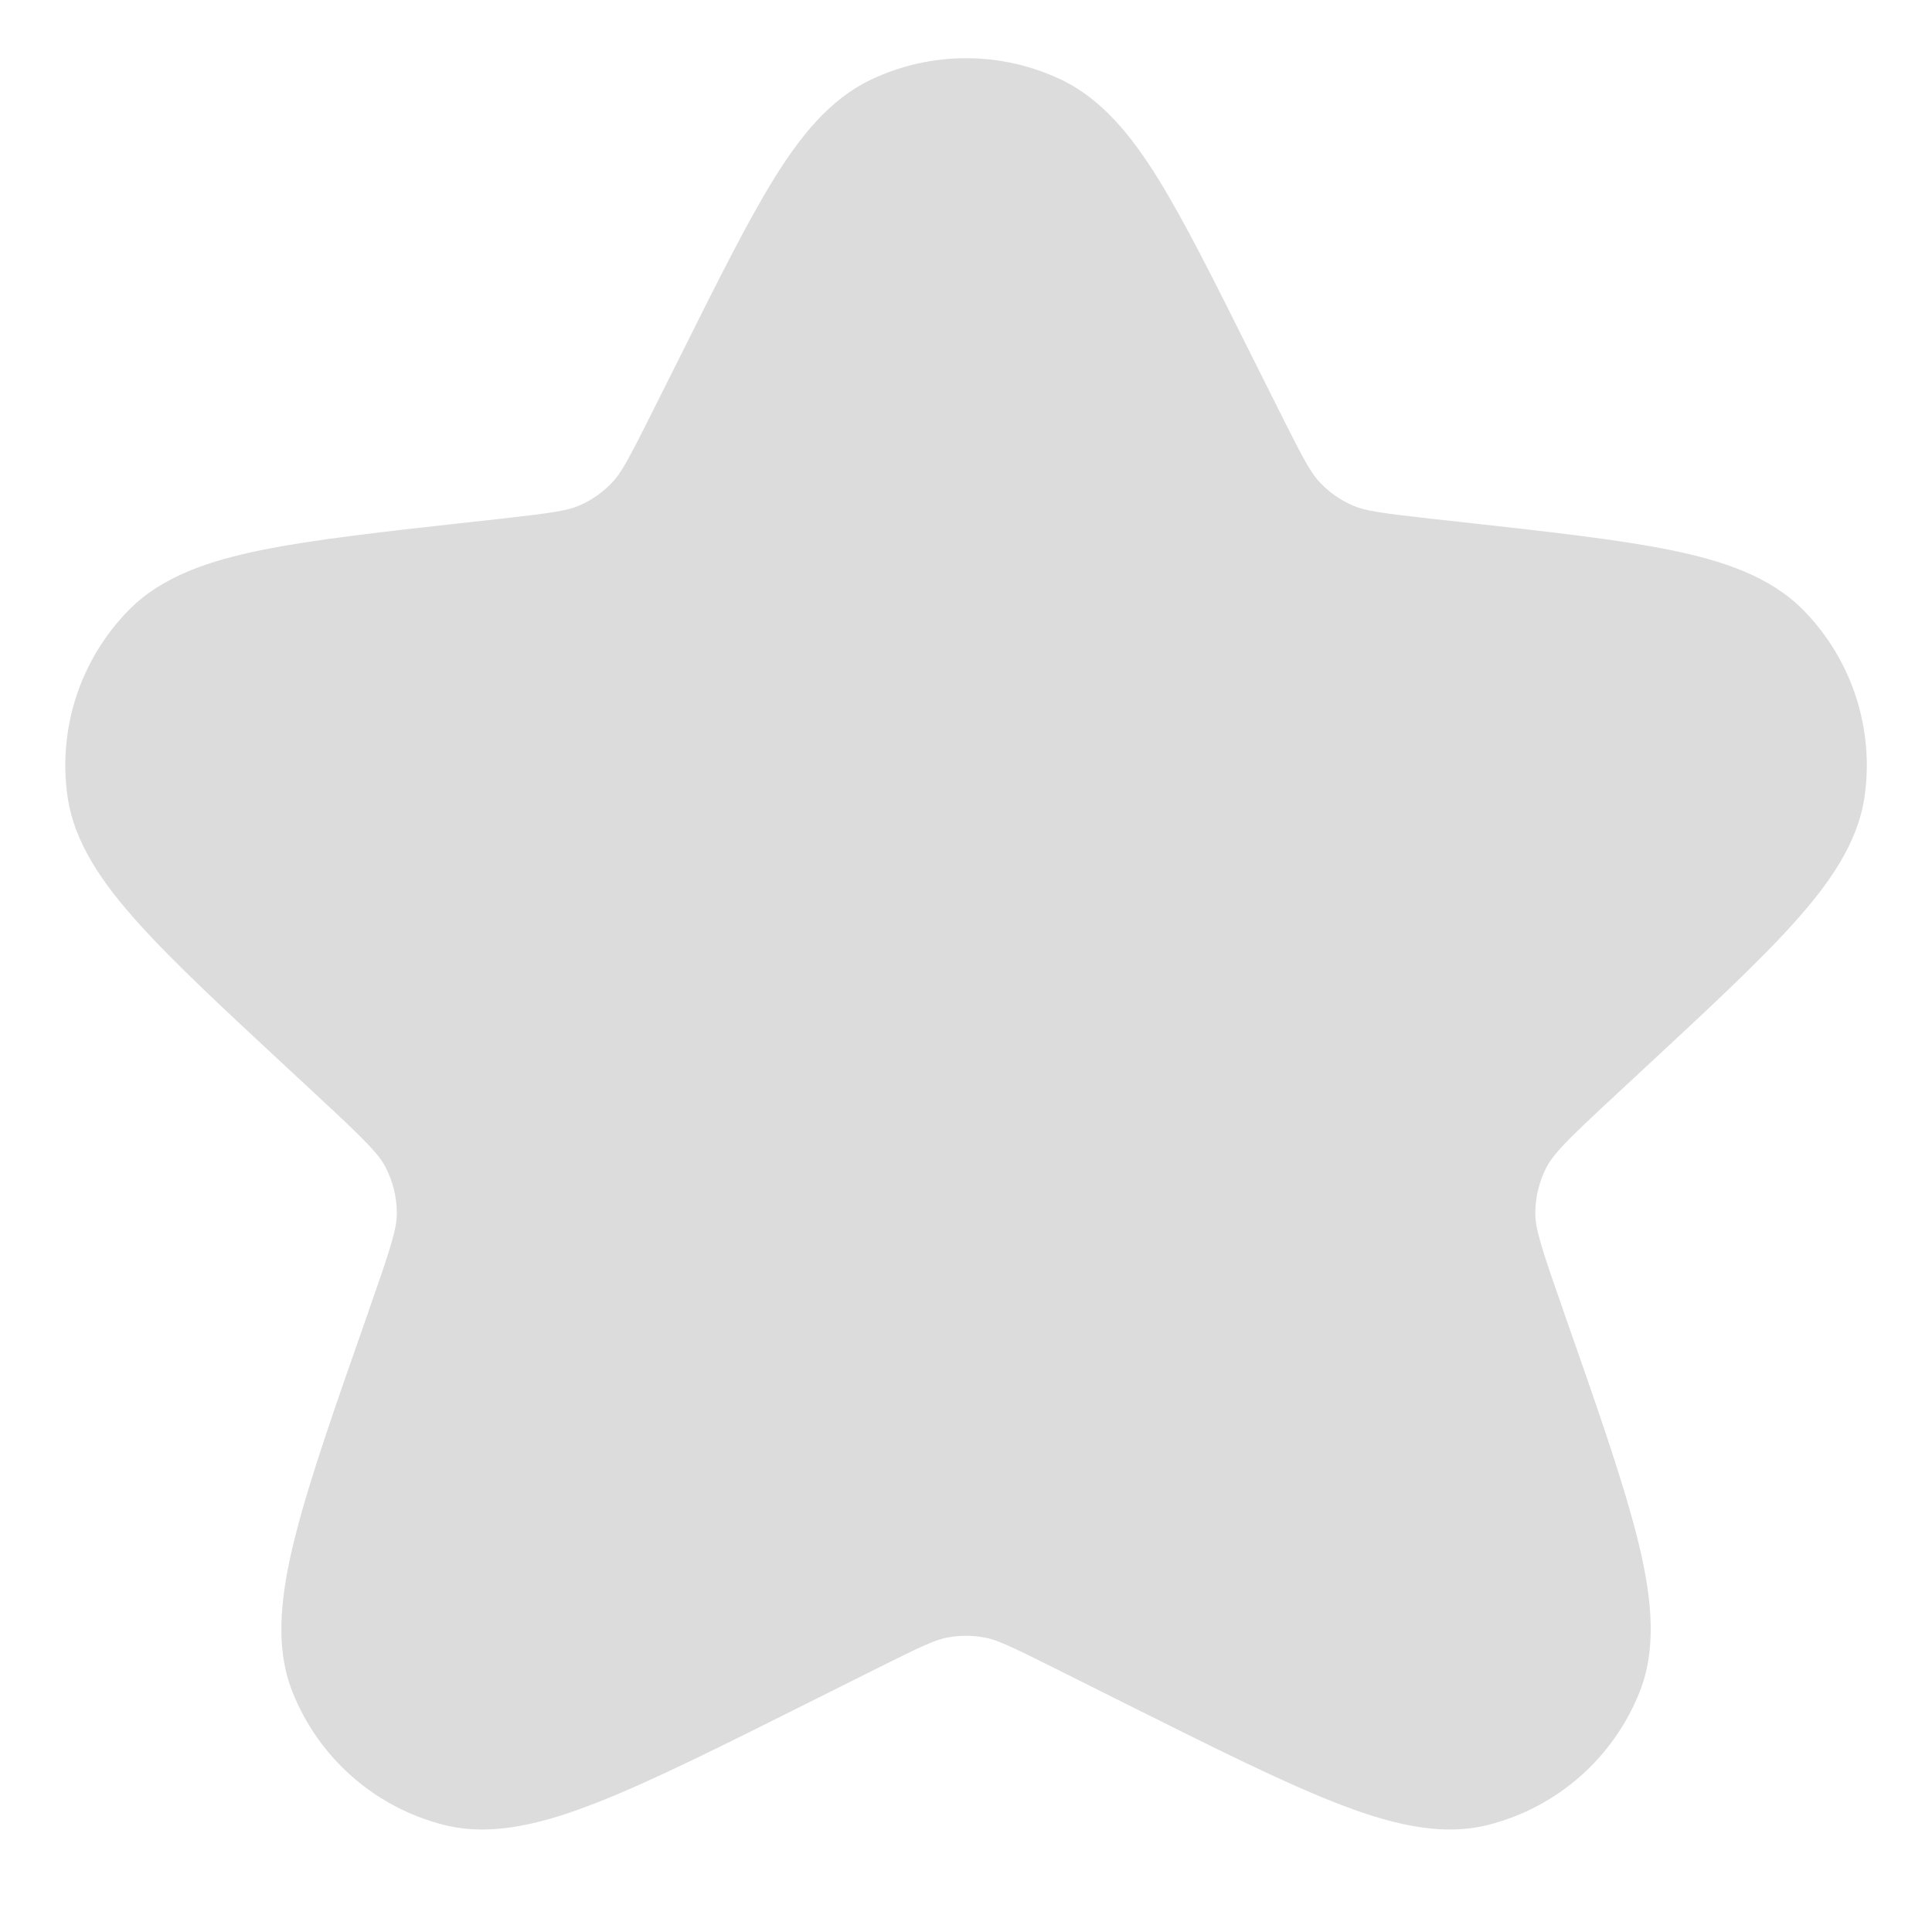
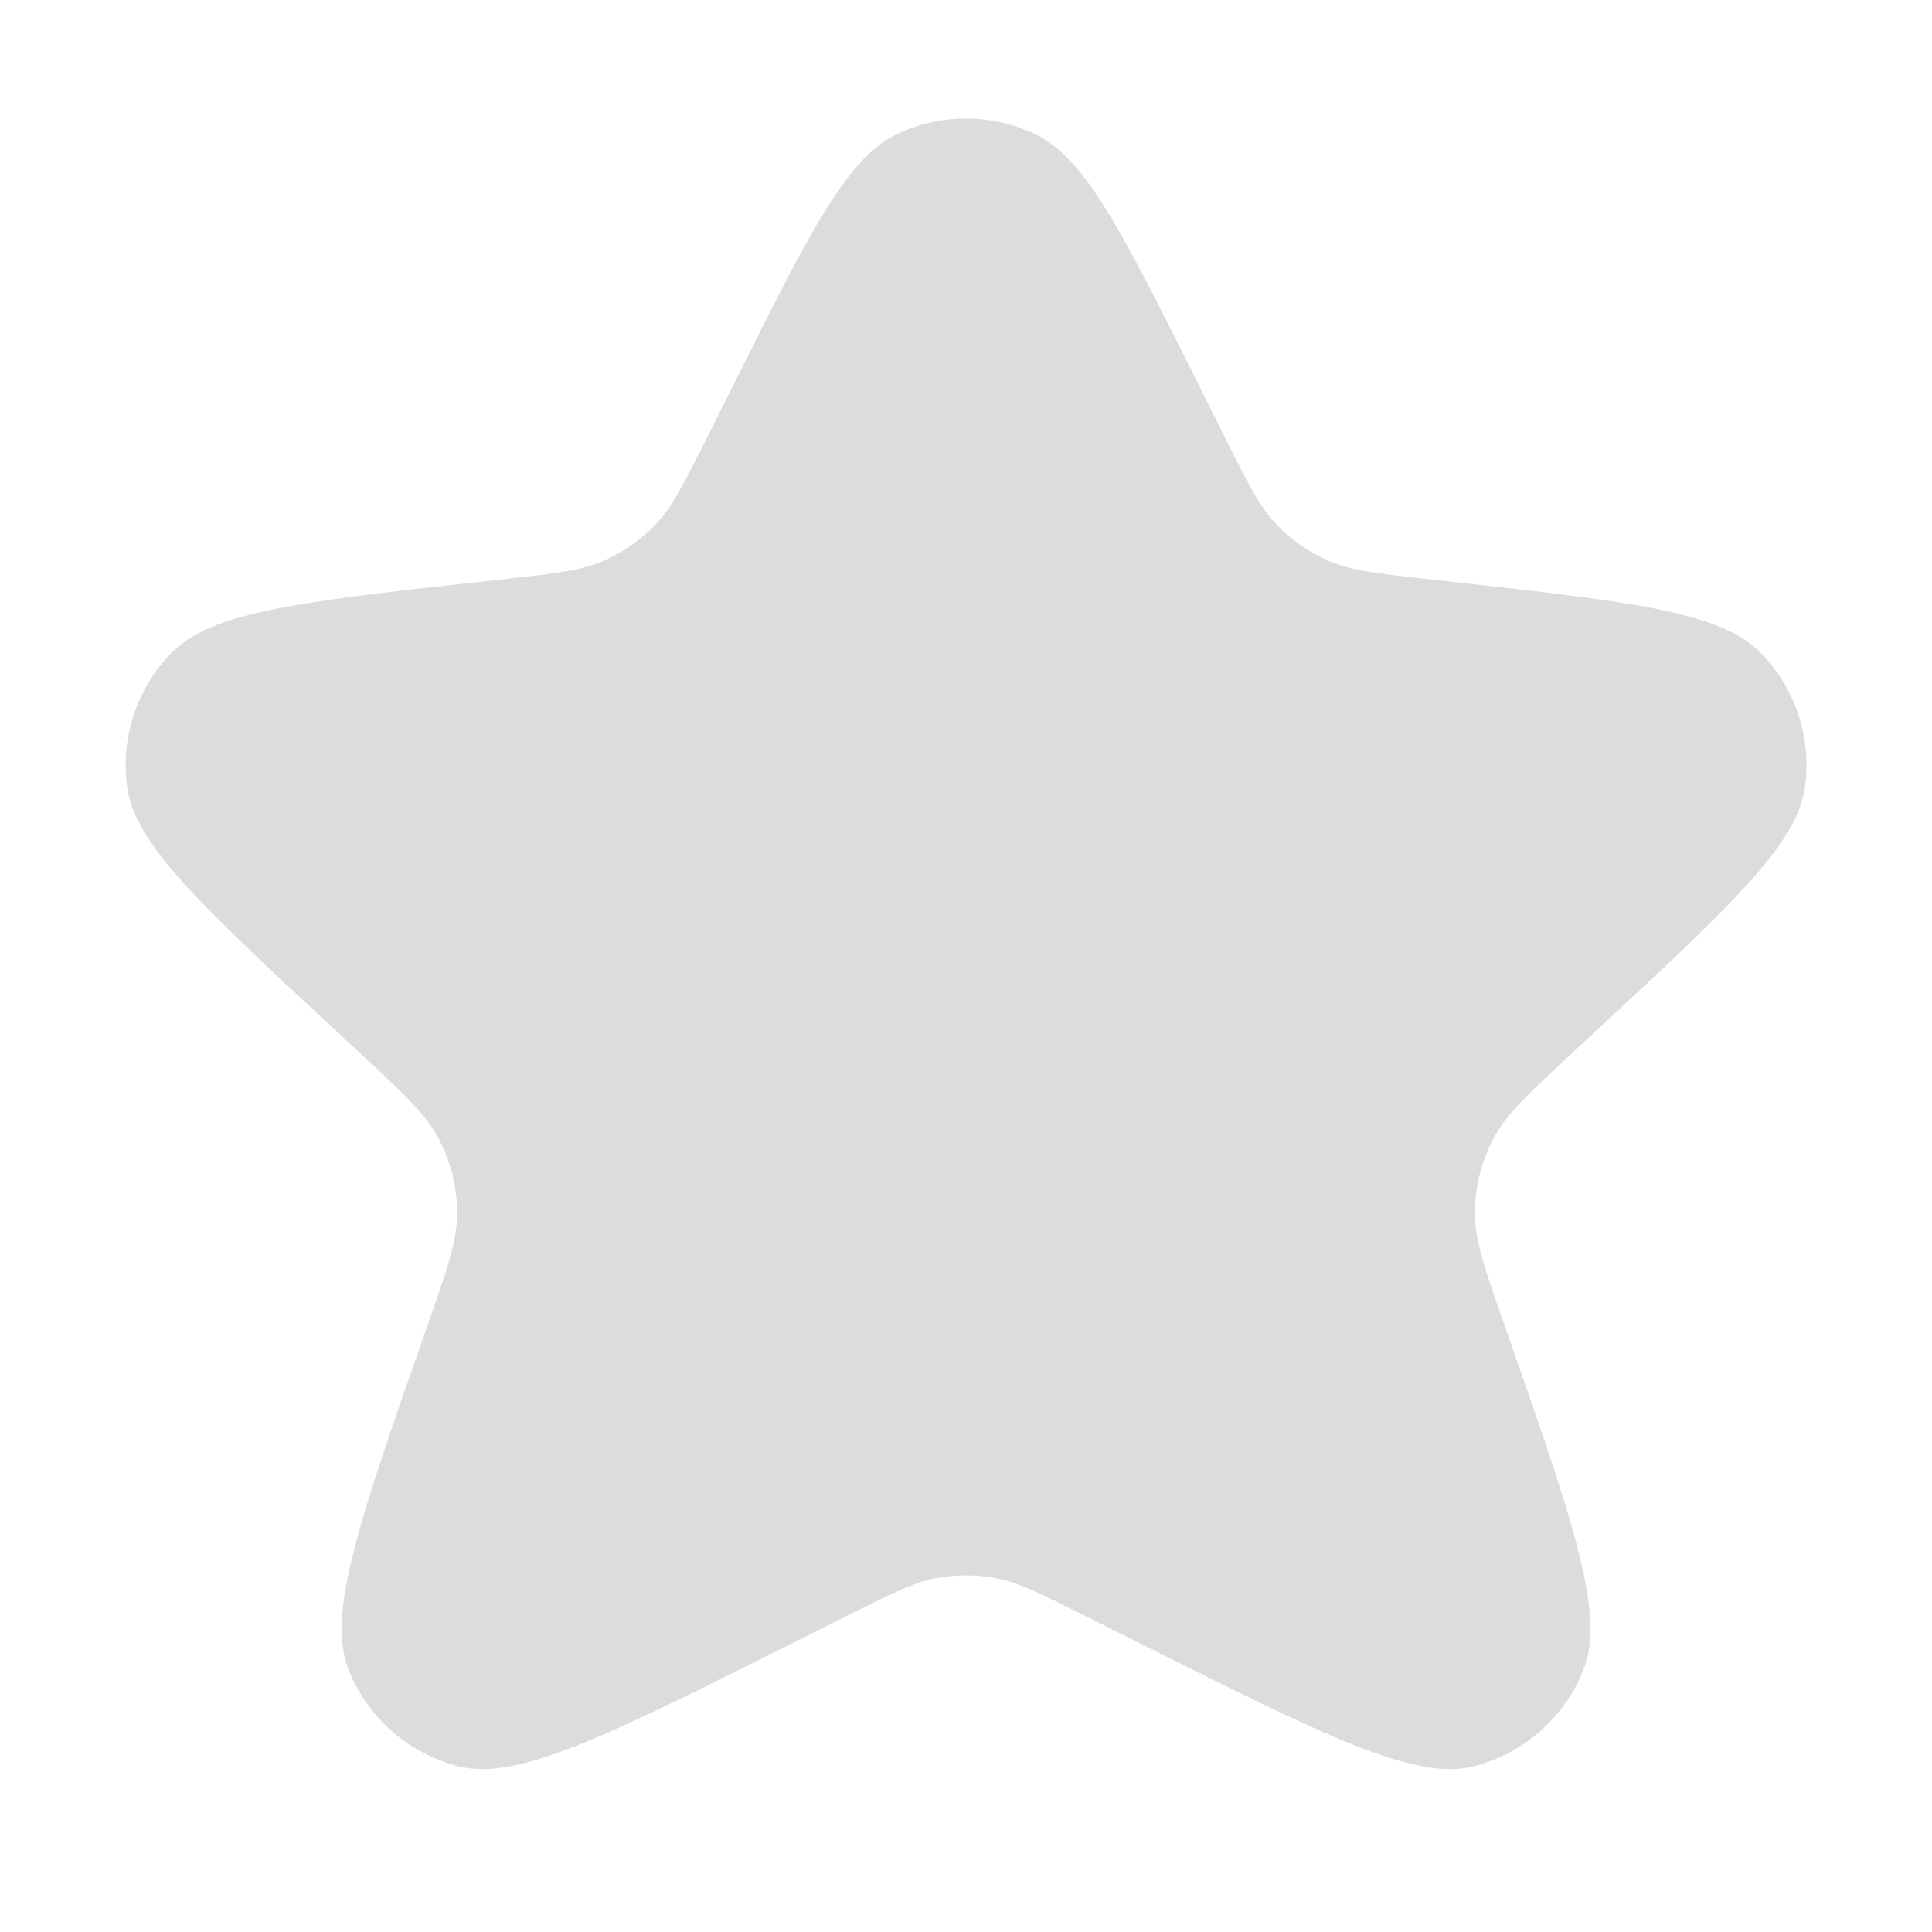
<svg xmlns="http://www.w3.org/2000/svg" width="18" height="18" viewBox="0 0 18 18" fill="none">
  <path d="M6.854 3.544C7.545 2.162 7.89 1.471 8.358 1.249C8.764 1.056 9.236 1.056 9.643 1.249C10.111 1.471 10.456 2.162 11.147 3.544L11.416 4.083C11.63 4.509 11.736 4.723 11.893 4.886C12.031 5.03 12.196 5.146 12.38 5.226C12.587 5.316 12.824 5.342 13.298 5.395L13.543 5.422C15.199 5.606 16.027 5.698 16.401 6.08C16.727 6.411 16.88 6.875 16.816 7.335C16.742 7.865 16.132 8.432 14.911 9.566L14.652 9.806C14.236 10.193 14.027 10.386 13.907 10.621C13.8 10.828 13.744 11.057 13.741 11.29C13.739 11.554 13.834 11.826 14.025 12.37C14.648 14.144 14.959 15.032 14.755 15.551C14.579 16.001 14.196 16.338 13.727 16.457C13.187 16.593 12.358 16.179 10.701 15.351L10.074 15.037C9.68 14.84 9.483 14.742 9.277 14.703C9.094 14.669 8.907 14.669 8.724 14.703C8.517 14.742 8.321 14.84 7.927 15.037L7.3 15.351C5.643 16.179 4.814 16.593 4.274 16.457C3.805 16.338 3.422 16.001 3.246 15.551C3.042 15.032 3.353 14.144 3.976 12.37C4.167 11.826 4.262 11.554 4.26 11.29C4.257 11.057 4.2 10.828 4.094 10.621C3.974 10.386 3.765 10.193 3.348 9.806L3.09 9.566C1.869 8.432 1.258 7.865 1.185 7.335C1.121 6.875 1.274 6.411 1.6 6.08C1.974 5.698 2.802 5.606 4.458 5.422L4.703 5.395C5.177 5.342 5.414 5.316 5.621 5.226C5.805 5.146 5.97 5.03 6.108 4.886C6.264 4.723 6.371 4.509 6.584 4.083L6.854 3.544Z" fill="#DCDCDC" />
-   <path fill-rule="evenodd" clip-rule="evenodd" d="M8.117 0.741C8.676 0.476 9.325 0.476 9.884 0.741C10.271 0.925 10.546 1.272 10.79 1.665C11.034 2.06 11.303 2.597 11.637 3.266L11.92 3.831C12.149 4.29 12.216 4.41 12.299 4.497C12.386 4.588 12.489 4.66 12.604 4.71C12.715 4.758 12.851 4.779 13.36 4.836L13.634 4.866C14.437 4.955 15.079 5.026 15.565 5.125C16.044 5.223 16.49 5.367 16.803 5.686C17.25 6.142 17.461 6.78 17.373 7.413C17.312 7.855 17.039 8.237 16.712 8.6C16.381 8.969 15.907 9.408 15.315 9.958L15.035 10.218C14.587 10.634 14.472 10.752 14.407 10.878C14.341 11.007 14.305 11.15 14.304 11.296C14.302 11.437 14.35 11.598 14.556 12.183L14.565 12.211C14.868 13.075 15.108 13.759 15.245 14.292C15.377 14.809 15.451 15.317 15.279 15.756C15.036 16.375 14.509 16.839 13.865 17.002C13.408 17.118 12.918 16.983 12.426 16.789C11.921 16.59 11.282 16.27 10.476 15.867L9.822 15.54C9.4 15.329 9.284 15.277 9.173 15.256C9.059 15.235 8.942 15.235 8.828 15.256C8.717 15.277 8.601 15.329 8.179 15.54L7.525 15.867C6.719 16.27 6.08 16.59 5.575 16.789C5.083 16.983 4.593 17.118 4.136 17.002C3.491 16.839 2.965 16.375 2.722 15.756C2.55 15.317 2.624 14.809 2.756 14.292C2.892 13.759 3.133 13.075 3.436 12.211L3.445 12.183C3.651 11.598 3.699 11.437 3.697 11.296C3.696 11.15 3.66 11.007 3.594 10.878C3.529 10.752 3.414 10.634 2.966 10.218L2.686 9.958C2.094 9.408 1.62 8.969 1.289 8.6C0.962 8.237 0.689 7.855 0.628 7.413C0.54 6.78 0.751 6.142 1.198 5.686C1.51 5.367 1.957 5.223 2.436 5.125C2.922 5.026 3.563 4.955 4.367 4.866L4.641 4.836C5.15 4.779 5.286 4.758 5.397 4.71C5.512 4.66 5.615 4.588 5.702 4.497C5.785 4.41 5.852 4.29 6.081 3.831L6.364 3.266C6.698 2.597 6.967 2.06 7.211 1.665C7.455 1.272 7.729 0.925 8.117 0.741ZM9.402 1.757C9.148 1.637 8.853 1.637 8.599 1.757C8.518 1.795 8.387 1.904 8.168 2.258C7.953 2.604 7.707 3.094 7.357 3.795L7.087 4.334C7.077 4.356 7.066 4.377 7.056 4.398C6.874 4.762 6.731 5.048 6.515 5.274C6.325 5.473 6.097 5.632 5.845 5.742C5.558 5.866 5.24 5.901 4.836 5.946C4.813 5.948 4.789 5.951 4.765 5.954L4.52 5.981C3.681 6.074 3.09 6.14 2.66 6.228C2.218 6.318 2.063 6.41 2.001 6.473C1.798 6.681 1.702 6.971 1.742 7.258C1.754 7.346 1.823 7.512 2.125 7.848C2.419 8.174 2.854 8.579 3.473 9.154L3.731 9.393C3.752 9.413 3.774 9.433 3.794 9.452C4.149 9.781 4.428 10.039 4.594 10.364C4.741 10.649 4.819 10.964 4.822 11.284C4.826 11.649 4.699 12.011 4.536 12.473C4.527 12.5 4.517 12.528 4.507 12.556C4.192 13.454 3.969 14.091 3.846 14.571C3.718 15.071 3.738 15.266 3.769 15.345C3.88 15.627 4.119 15.837 4.412 15.911C4.496 15.933 4.69 15.928 5.162 15.742C5.615 15.564 6.21 15.267 7.049 14.847L7.676 14.534C7.695 14.524 7.715 14.514 7.734 14.505C8.07 14.336 8.335 14.204 8.62 14.15C8.871 14.103 9.129 14.103 9.381 14.15C9.666 14.204 9.931 14.336 10.267 14.505C10.286 14.514 10.306 14.524 10.325 14.534L10.952 14.847C11.791 15.267 12.386 15.564 12.839 15.742C13.311 15.928 13.505 15.933 13.589 15.911C13.882 15.837 14.121 15.627 14.232 15.345C14.263 15.266 14.283 15.071 14.155 14.571C14.032 14.091 13.809 13.454 13.494 12.556C13.484 12.528 13.474 12.5 13.465 12.473C13.302 12.011 13.175 11.649 13.179 11.284C13.182 10.964 13.26 10.649 13.406 10.364C13.573 10.039 13.852 9.781 14.207 9.452C14.227 9.433 14.248 9.413 14.27 9.393L14.528 9.154C15.147 8.579 15.582 8.174 15.876 7.848C16.177 7.512 16.247 7.346 16.259 7.258C16.299 6.971 16.203 6.681 15.999 6.473C15.938 6.41 15.783 6.318 15.341 6.228C14.911 6.14 14.32 6.074 13.481 5.981L13.236 5.954C13.212 5.951 13.188 5.948 13.165 5.946C12.76 5.901 12.443 5.866 12.156 5.742C11.904 5.632 11.676 5.473 11.486 5.274C11.27 5.048 11.127 4.762 10.945 4.398C10.935 4.377 10.924 4.356 10.913 4.334L10.644 3.795C10.293 3.094 10.048 2.604 9.833 2.258C9.614 1.904 9.482 1.795 9.402 1.757Z" fill="#DCDCDC" />
</svg>